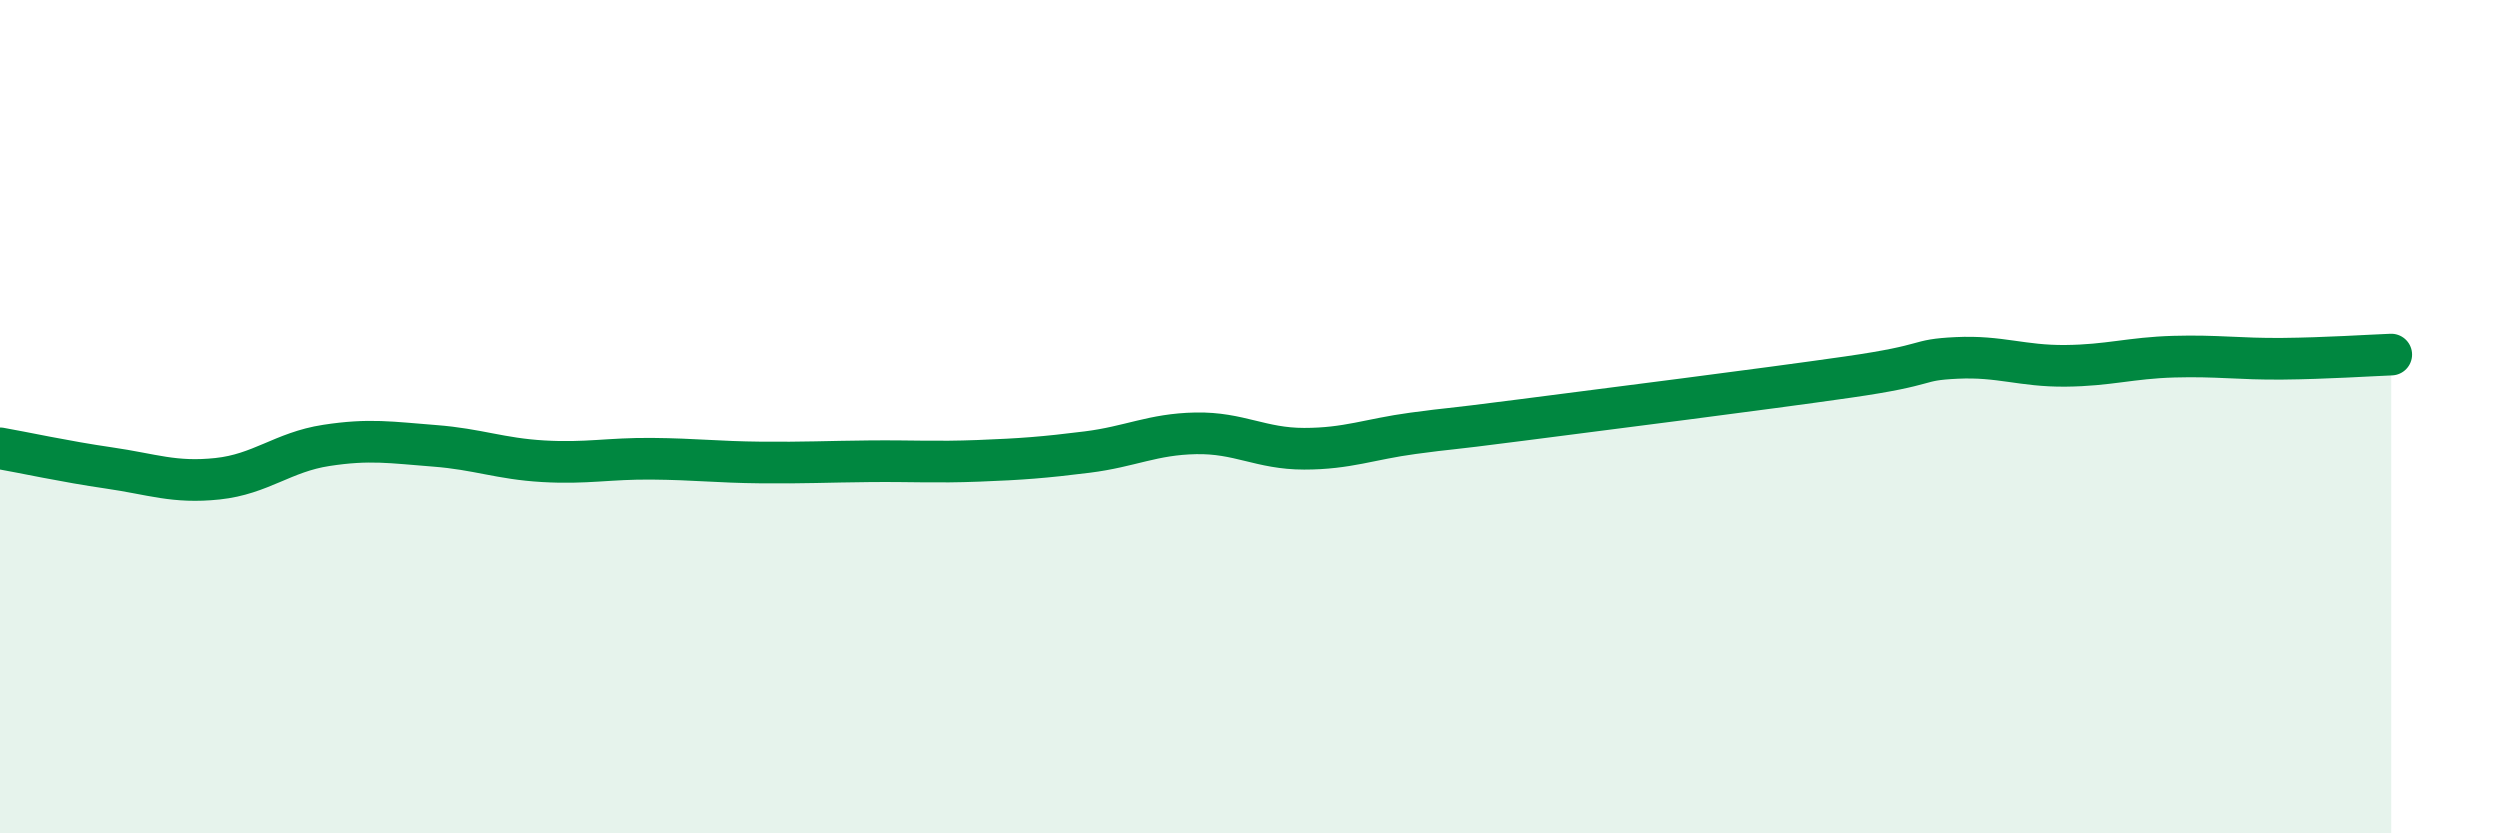
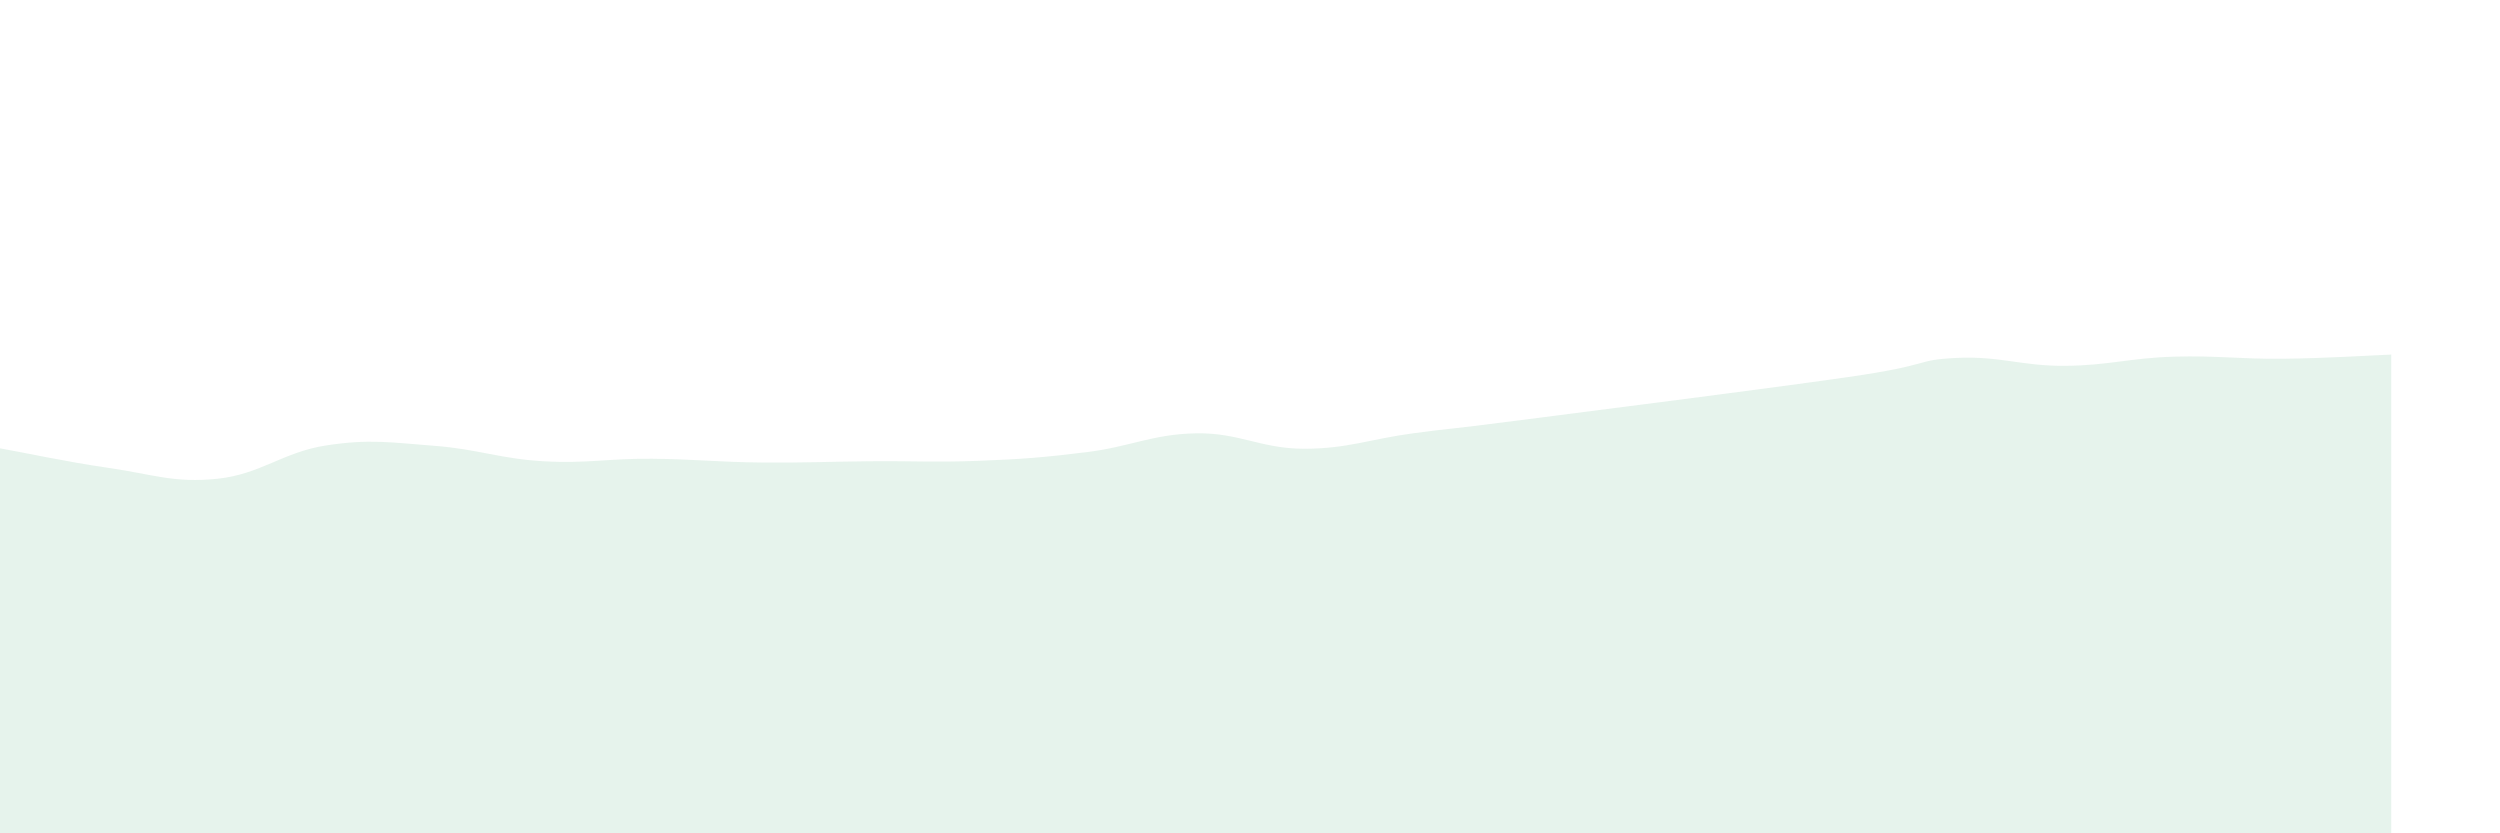
<svg xmlns="http://www.w3.org/2000/svg" width="60" height="20" viewBox="0 0 60 20">
  <path d="M 0,10.76 C 0.52,10.85 1.57,11.08 2.61,11.23 C 3.65,11.38 4.18,11.6 5.22,11.49 C 6.26,11.38 6.79,10.85 7.83,10.69 C 8.87,10.53 9.39,10.62 10.43,10.7 C 11.47,10.78 12,11.01 13.04,11.07 C 14.08,11.13 14.61,11 15.65,11.01 C 16.69,11.02 17.22,11.09 18.26,11.1 C 19.3,11.11 19.83,11.08 20.87,11.07 C 21.91,11.06 22.44,11.1 23.48,11.06 C 24.52,11.02 25.05,10.98 26.09,10.85 C 27.13,10.72 27.66,10.42 28.7,10.4 C 29.74,10.38 30.26,10.77 31.3,10.77 C 32.34,10.77 32.87,10.54 33.91,10.4 C 34.95,10.26 34.43,10.35 36.52,10.08 C 38.61,9.81 42.26,9.35 44.35,9.05 C 46.44,8.75 45.92,8.64 46.96,8.59 C 48,8.54 48.53,8.79 49.57,8.78 C 50.61,8.77 51.13,8.59 52.17,8.56 C 53.21,8.53 53.74,8.62 54.78,8.61 C 55.82,8.6 56.87,8.53 57.39,8.51L57.39 20L0 20Z" fill="#008740" opacity="0.1" stroke-linecap="round" stroke-linejoin="round" />
-   <path d="M 0,10.76 C 0.52,10.85 1.57,11.08 2.61,11.23 C 3.65,11.38 4.18,11.6 5.22,11.49 C 6.26,11.38 6.79,10.85 7.83,10.69 C 8.87,10.53 9.39,10.62 10.43,10.7 C 11.47,10.78 12,11.01 13.04,11.07 C 14.08,11.13 14.61,11 15.65,11.01 C 16.69,11.02 17.22,11.09 18.26,11.1 C 19.3,11.11 19.83,11.08 20.87,11.07 C 21.91,11.06 22.44,11.1 23.48,11.06 C 24.52,11.02 25.05,10.98 26.09,10.85 C 27.13,10.72 27.66,10.42 28.7,10.4 C 29.74,10.38 30.26,10.77 31.3,10.77 C 32.34,10.77 32.87,10.54 33.91,10.4 C 34.95,10.26 34.43,10.35 36.52,10.08 C 38.61,9.81 42.26,9.35 44.35,9.05 C 46.44,8.75 45.92,8.64 46.96,8.59 C 48,8.54 48.53,8.79 49.57,8.78 C 50.61,8.77 51.13,8.59 52.17,8.56 C 53.21,8.53 53.74,8.62 54.78,8.61 C 55.82,8.6 56.87,8.53 57.39,8.51" stroke="#008740" stroke-width="1" fill="none" stroke-linecap="round" stroke-linejoin="round" />
</svg>